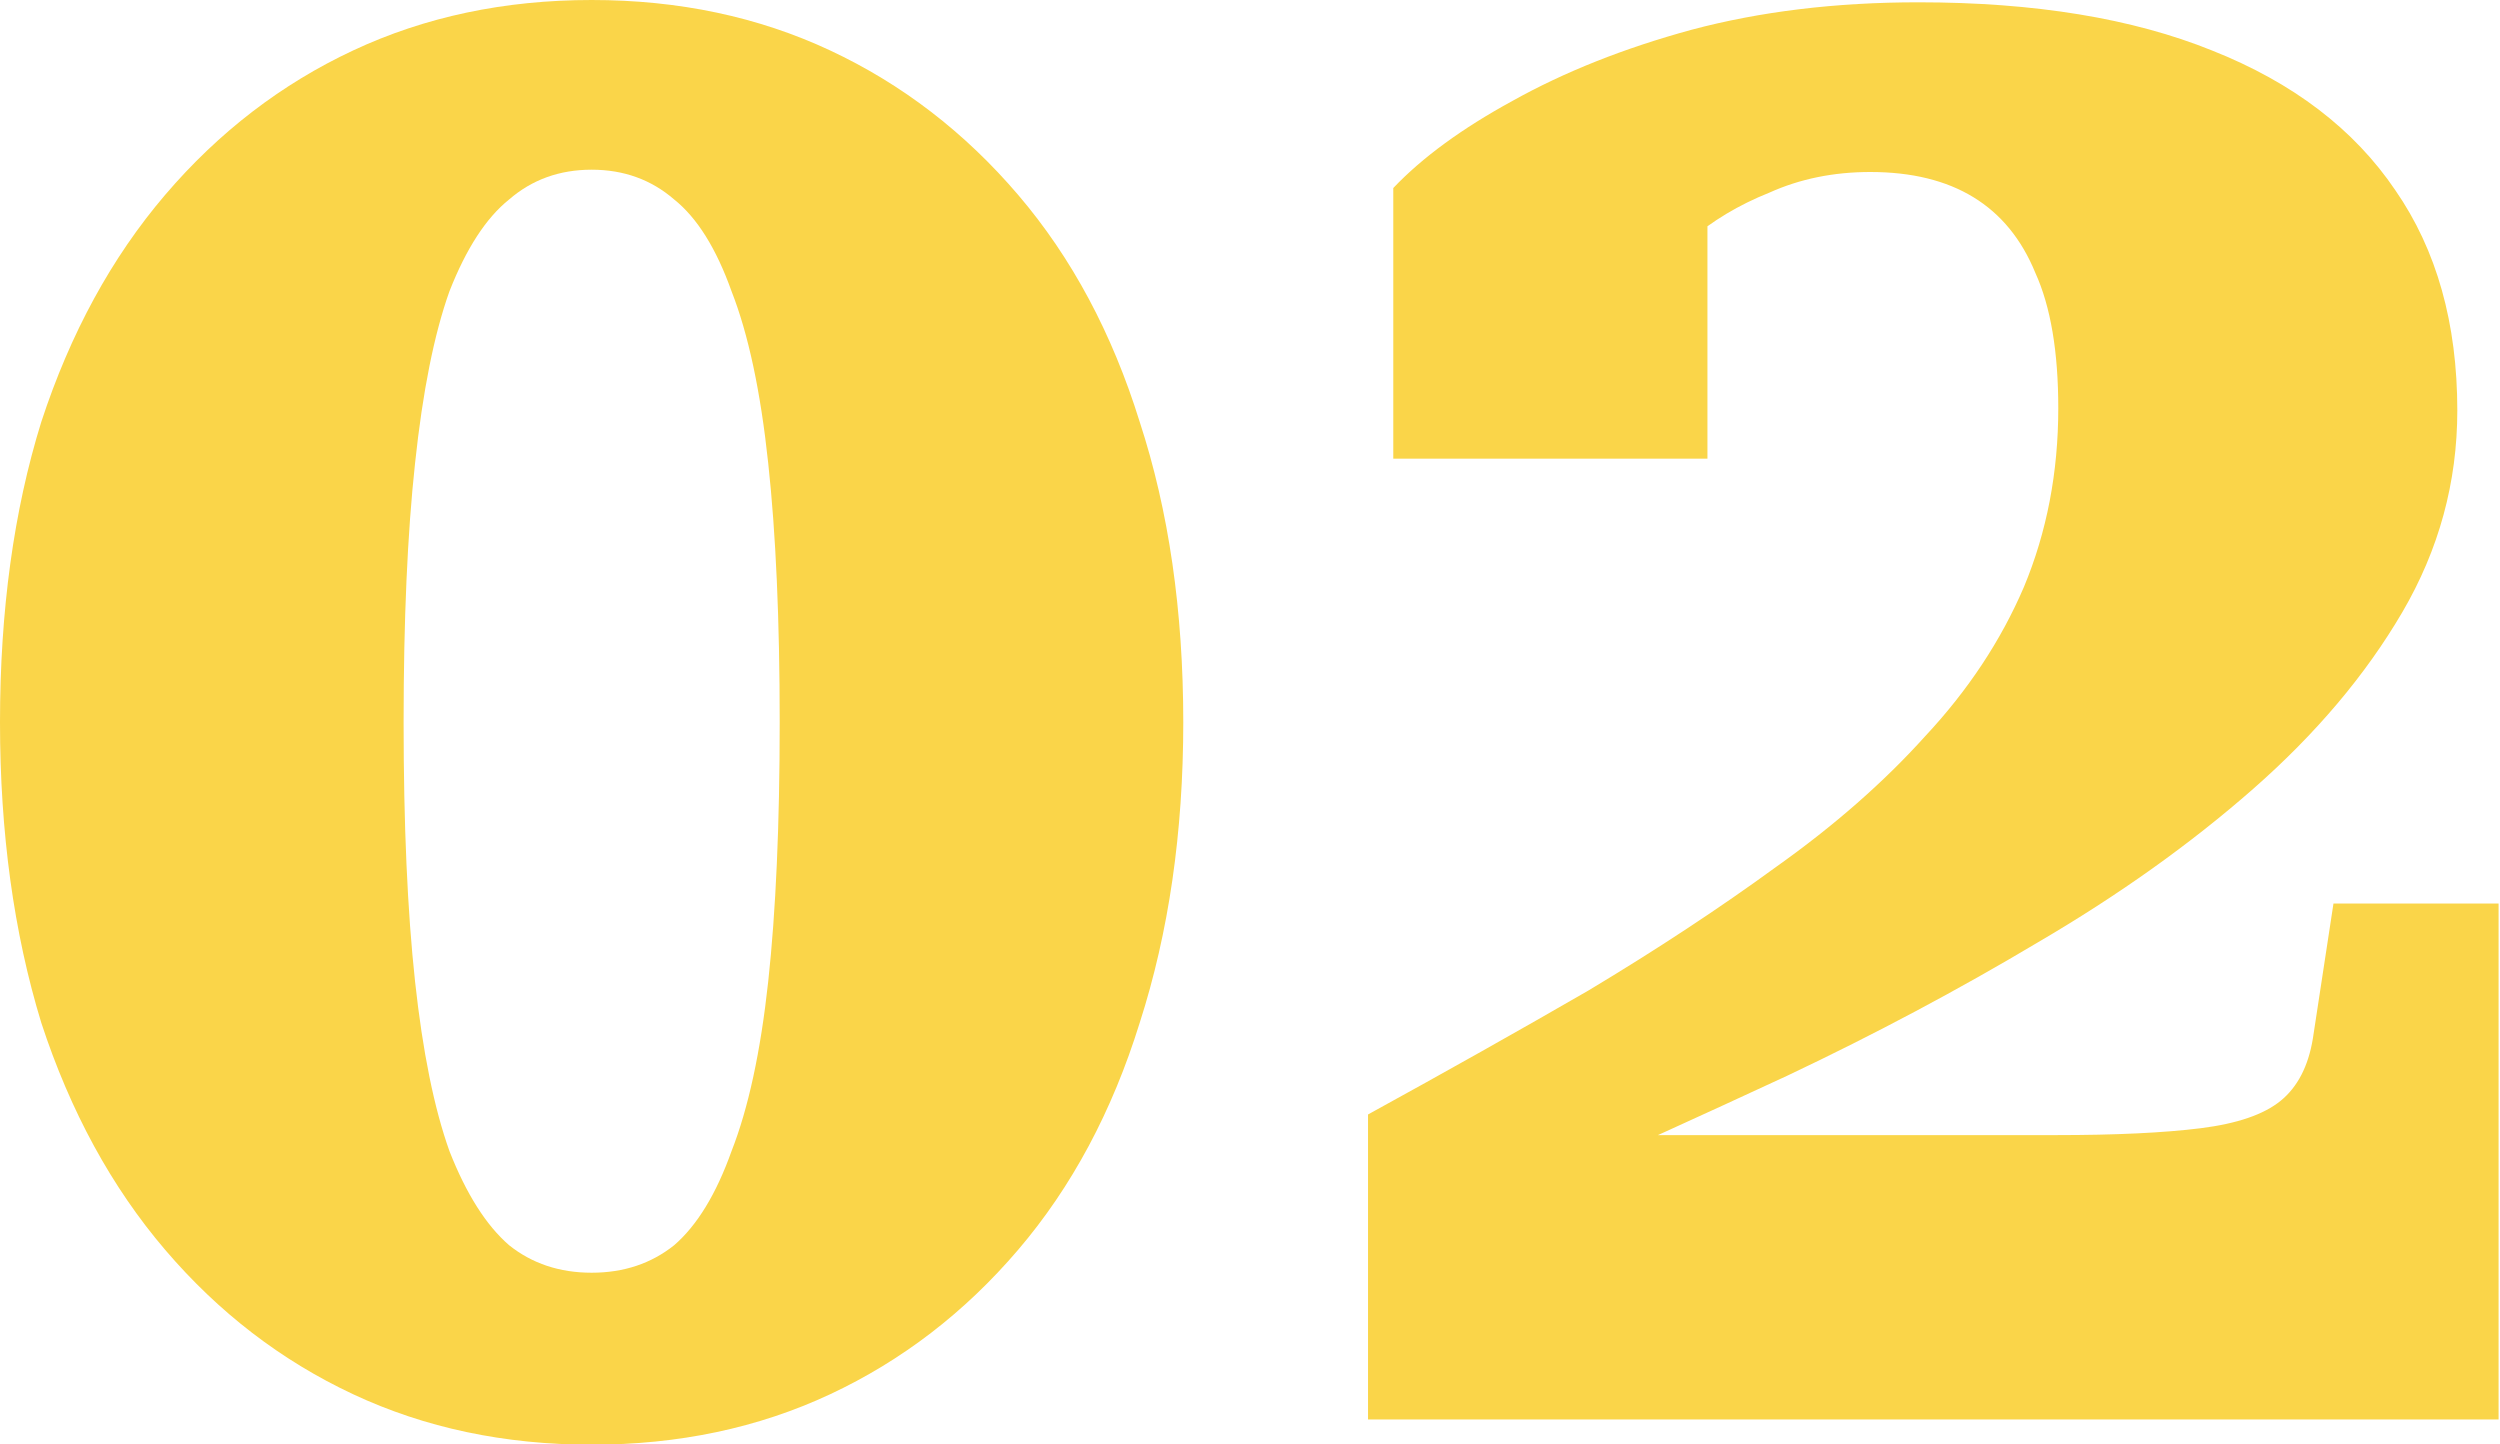
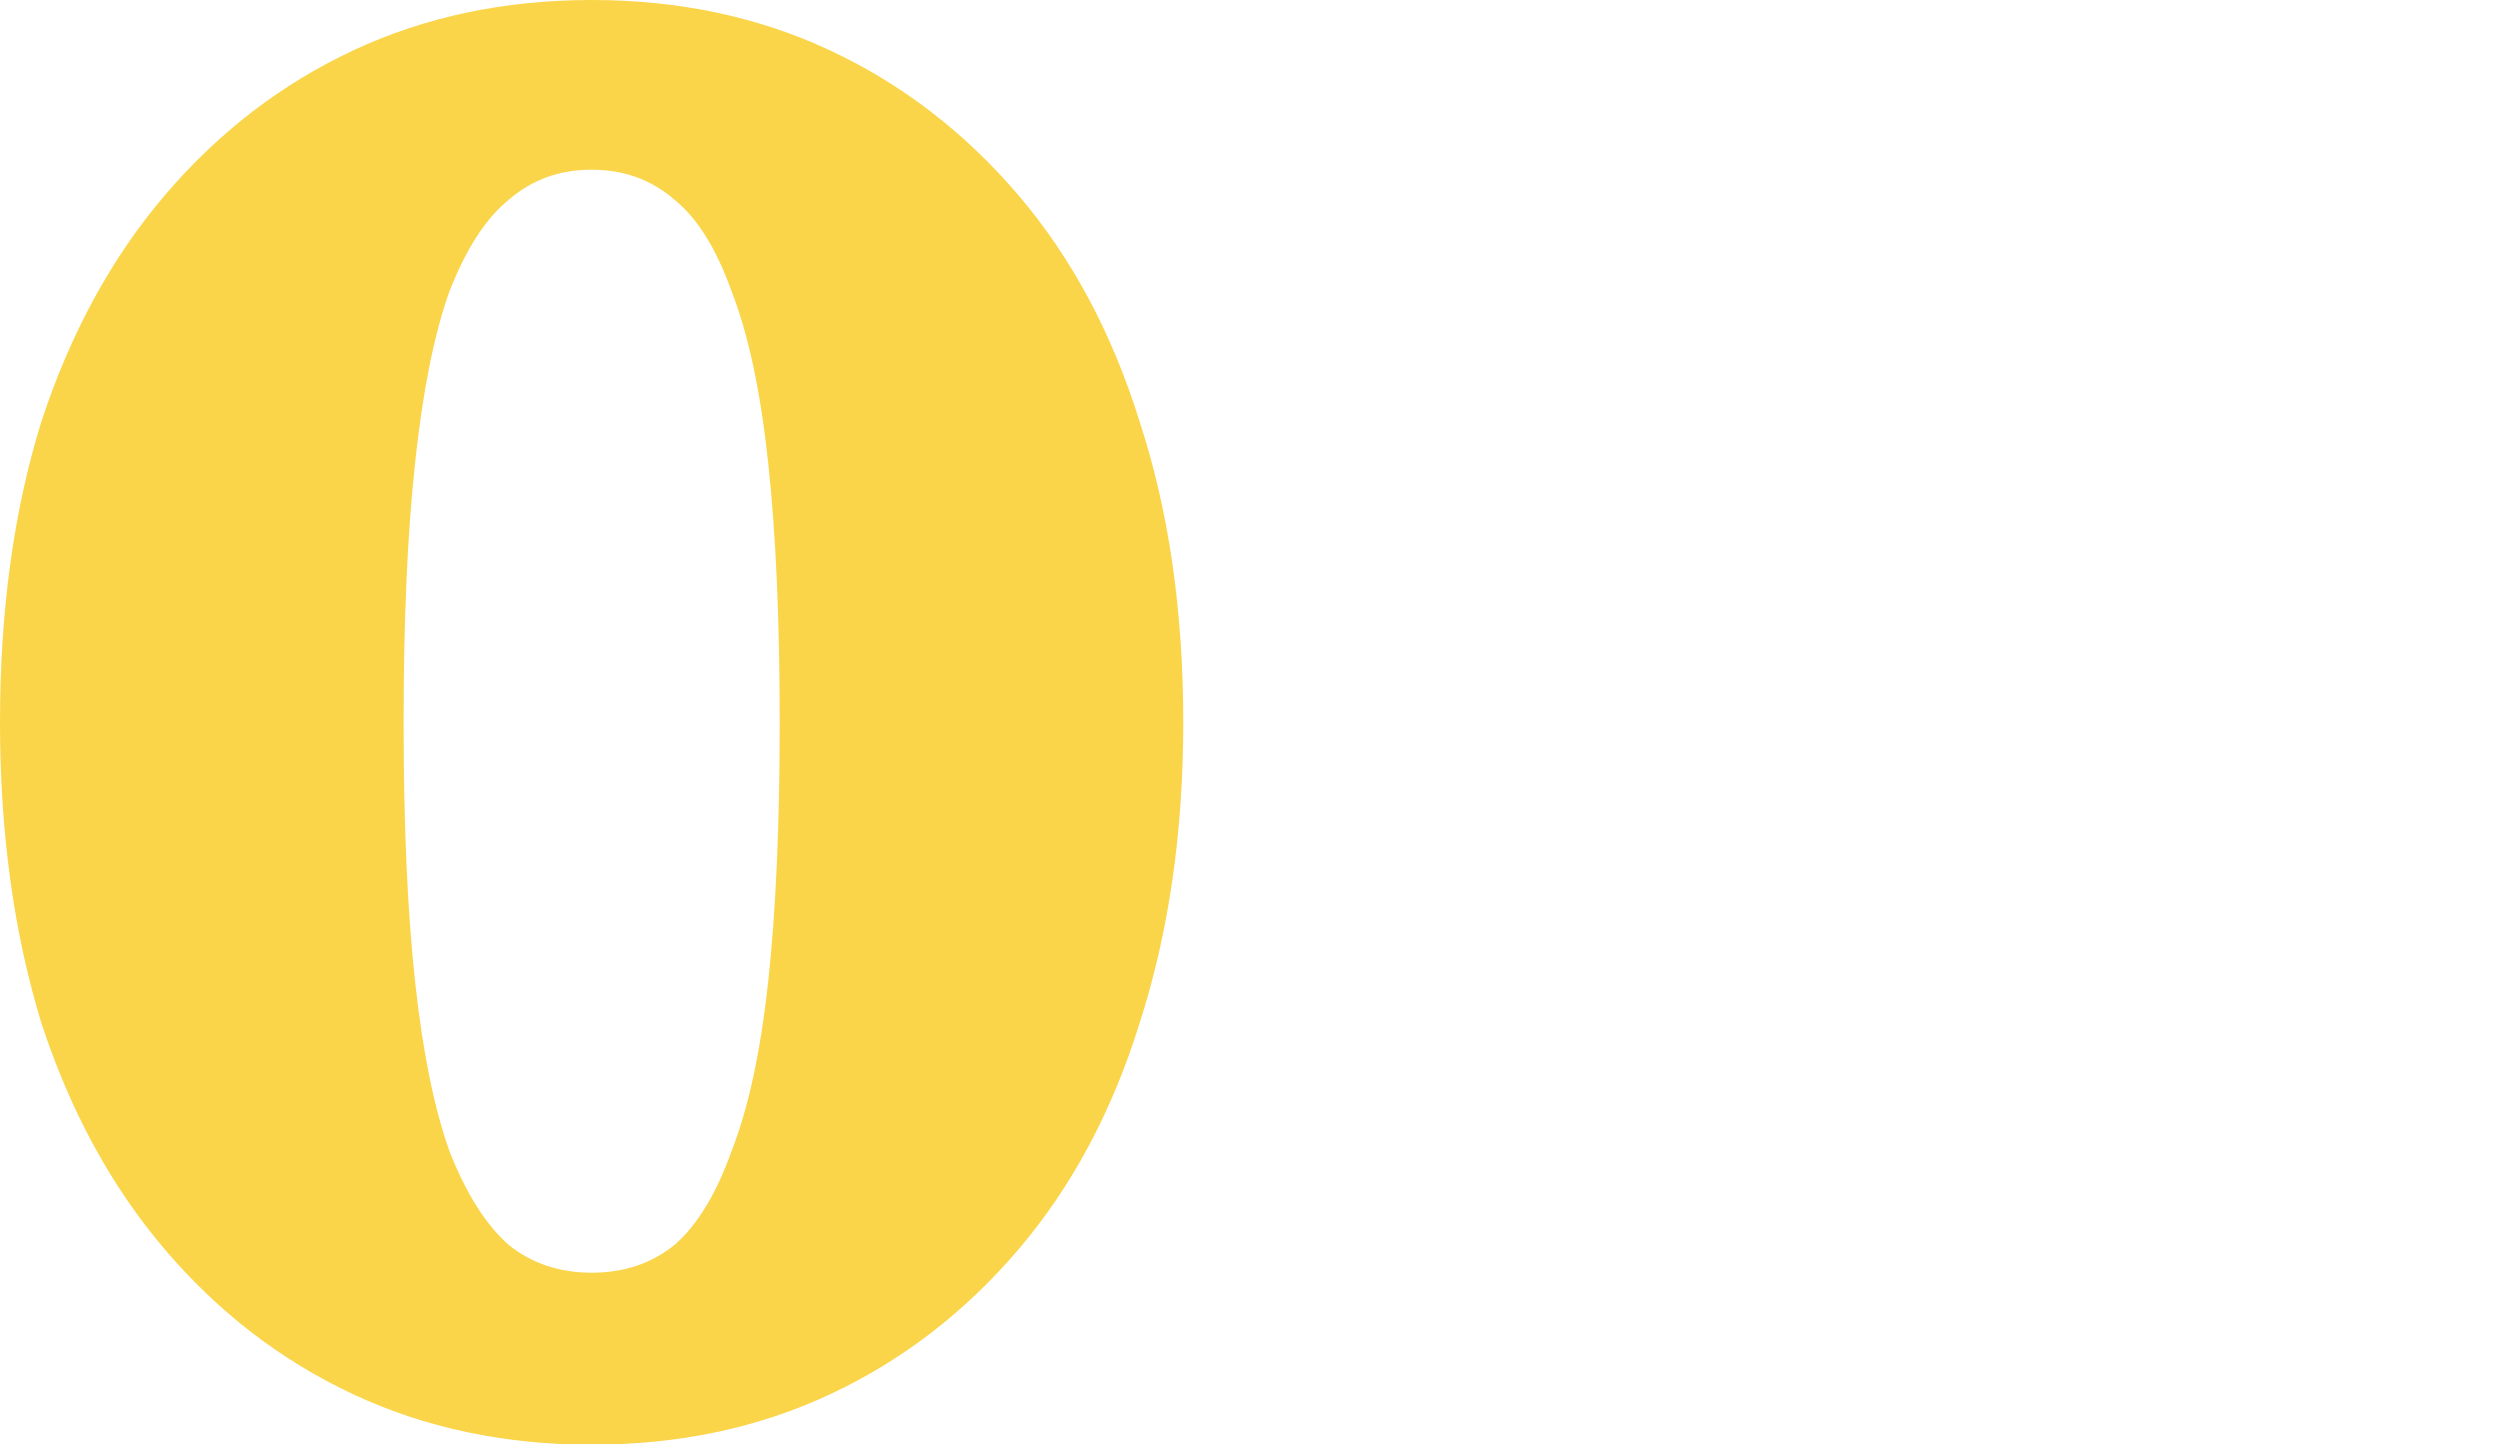
<svg xmlns="http://www.w3.org/2000/svg" width="90" height="52" viewBox="0 0 90 52" fill="none">
-   <path d="M74.016 40.864C76.162 40.864 77.896 40.782 79.217 40.617C80.538 40.452 81.501 40.121 82.106 39.626C82.712 39.131 83.097 38.388 83.262 37.397L84.005 32.526H89.949V51.101H49.249V40.121C52.056 38.58 54.698 37.094 57.175 35.663C59.651 34.178 61.908 32.691 63.944 31.206C66.036 29.72 67.824 28.151 69.31 26.5C70.851 24.849 72.034 23.06 72.86 21.134C73.686 19.153 74.098 17.006 74.098 14.695C74.098 12.658 73.823 11.035 73.273 9.824C72.778 8.613 72.034 7.705 71.044 7.1C70.053 6.494 68.815 6.192 67.329 6.192C66.008 6.192 64.797 6.439 63.697 6.935C62.596 7.375 61.633 7.953 60.807 8.668C59.982 9.384 59.266 10.209 58.661 11.145C58.661 10.76 58.688 10.319 58.743 9.824C58.853 9.329 58.991 8.833 59.156 8.338C59.376 7.788 59.679 7.32 60.064 6.935C60.449 6.549 60.917 6.329 61.468 6.274V16.511H50.158V6.769C51.203 5.669 52.634 4.623 54.45 3.632C56.322 2.587 58.468 1.734 60.89 1.073C63.366 0.413 66.091 0.083 69.063 0.083C73.245 0.083 76.768 0.66 79.629 1.816C82.546 2.972 84.748 4.651 86.234 6.852C87.72 8.998 88.463 11.64 88.463 14.777C88.463 17.364 87.802 19.785 86.482 22.042C85.161 24.299 83.372 26.417 81.115 28.399C78.859 30.38 76.272 32.224 73.355 33.93C70.493 35.636 67.494 37.232 64.357 38.718C61.275 40.149 58.248 41.525 55.276 42.846C54.946 42.846 54.726 42.736 54.616 42.516C54.56 42.24 54.56 41.938 54.616 41.607C54.671 41.277 54.726 41.029 54.781 40.864H74.016Z" fill="#FAD549" />
  <path d="M21.299 52.009C18.162 52.009 15.3 51.404 12.713 50.193C10.127 48.982 7.87 47.249 5.944 44.992C4.018 42.736 2.532 40.011 1.486 36.819C0.495 33.572 0 29.967 0 26.005C0 21.987 0.495 18.382 1.486 15.19C2.532 11.998 4.018 9.274 5.944 7.017C7.87 4.761 10.127 3.027 12.713 1.816C15.3 0.605 18.162 0 21.299 0C24.436 0 27.298 0.605 29.885 1.816C32.471 3.027 34.728 4.761 36.654 7.017C38.581 9.274 40.039 11.998 41.03 15.19C42.075 18.382 42.598 21.987 42.598 26.005C42.598 29.967 42.075 33.572 41.03 36.819C40.039 40.011 38.581 42.736 36.654 44.992C34.728 47.249 32.471 48.982 29.885 50.193C27.298 51.404 24.436 52.009 21.299 52.009ZM21.299 45.818C22.455 45.818 23.445 45.487 24.271 44.827C25.097 44.112 25.785 42.983 26.335 41.442C26.94 39.901 27.381 37.865 27.656 35.333C27.931 32.802 28.069 29.692 28.069 26.005C28.069 22.317 27.931 19.208 27.656 16.676C27.381 14.089 26.94 12.025 26.335 10.484C25.785 8.943 25.097 7.843 24.271 7.182C23.445 6.467 22.455 6.109 21.299 6.109C20.143 6.109 19.153 6.467 18.327 7.182C17.502 7.843 16.786 8.943 16.181 10.484C15.63 12.025 15.217 14.089 14.942 16.676C14.667 19.208 14.53 22.317 14.53 26.005C14.53 29.692 14.667 32.802 14.942 35.333C15.217 37.865 15.63 39.901 16.181 41.442C16.786 42.983 17.502 44.112 18.327 44.827C19.153 45.487 20.143 45.818 21.299 45.818Z" fill="#FAD549" />
</svg>